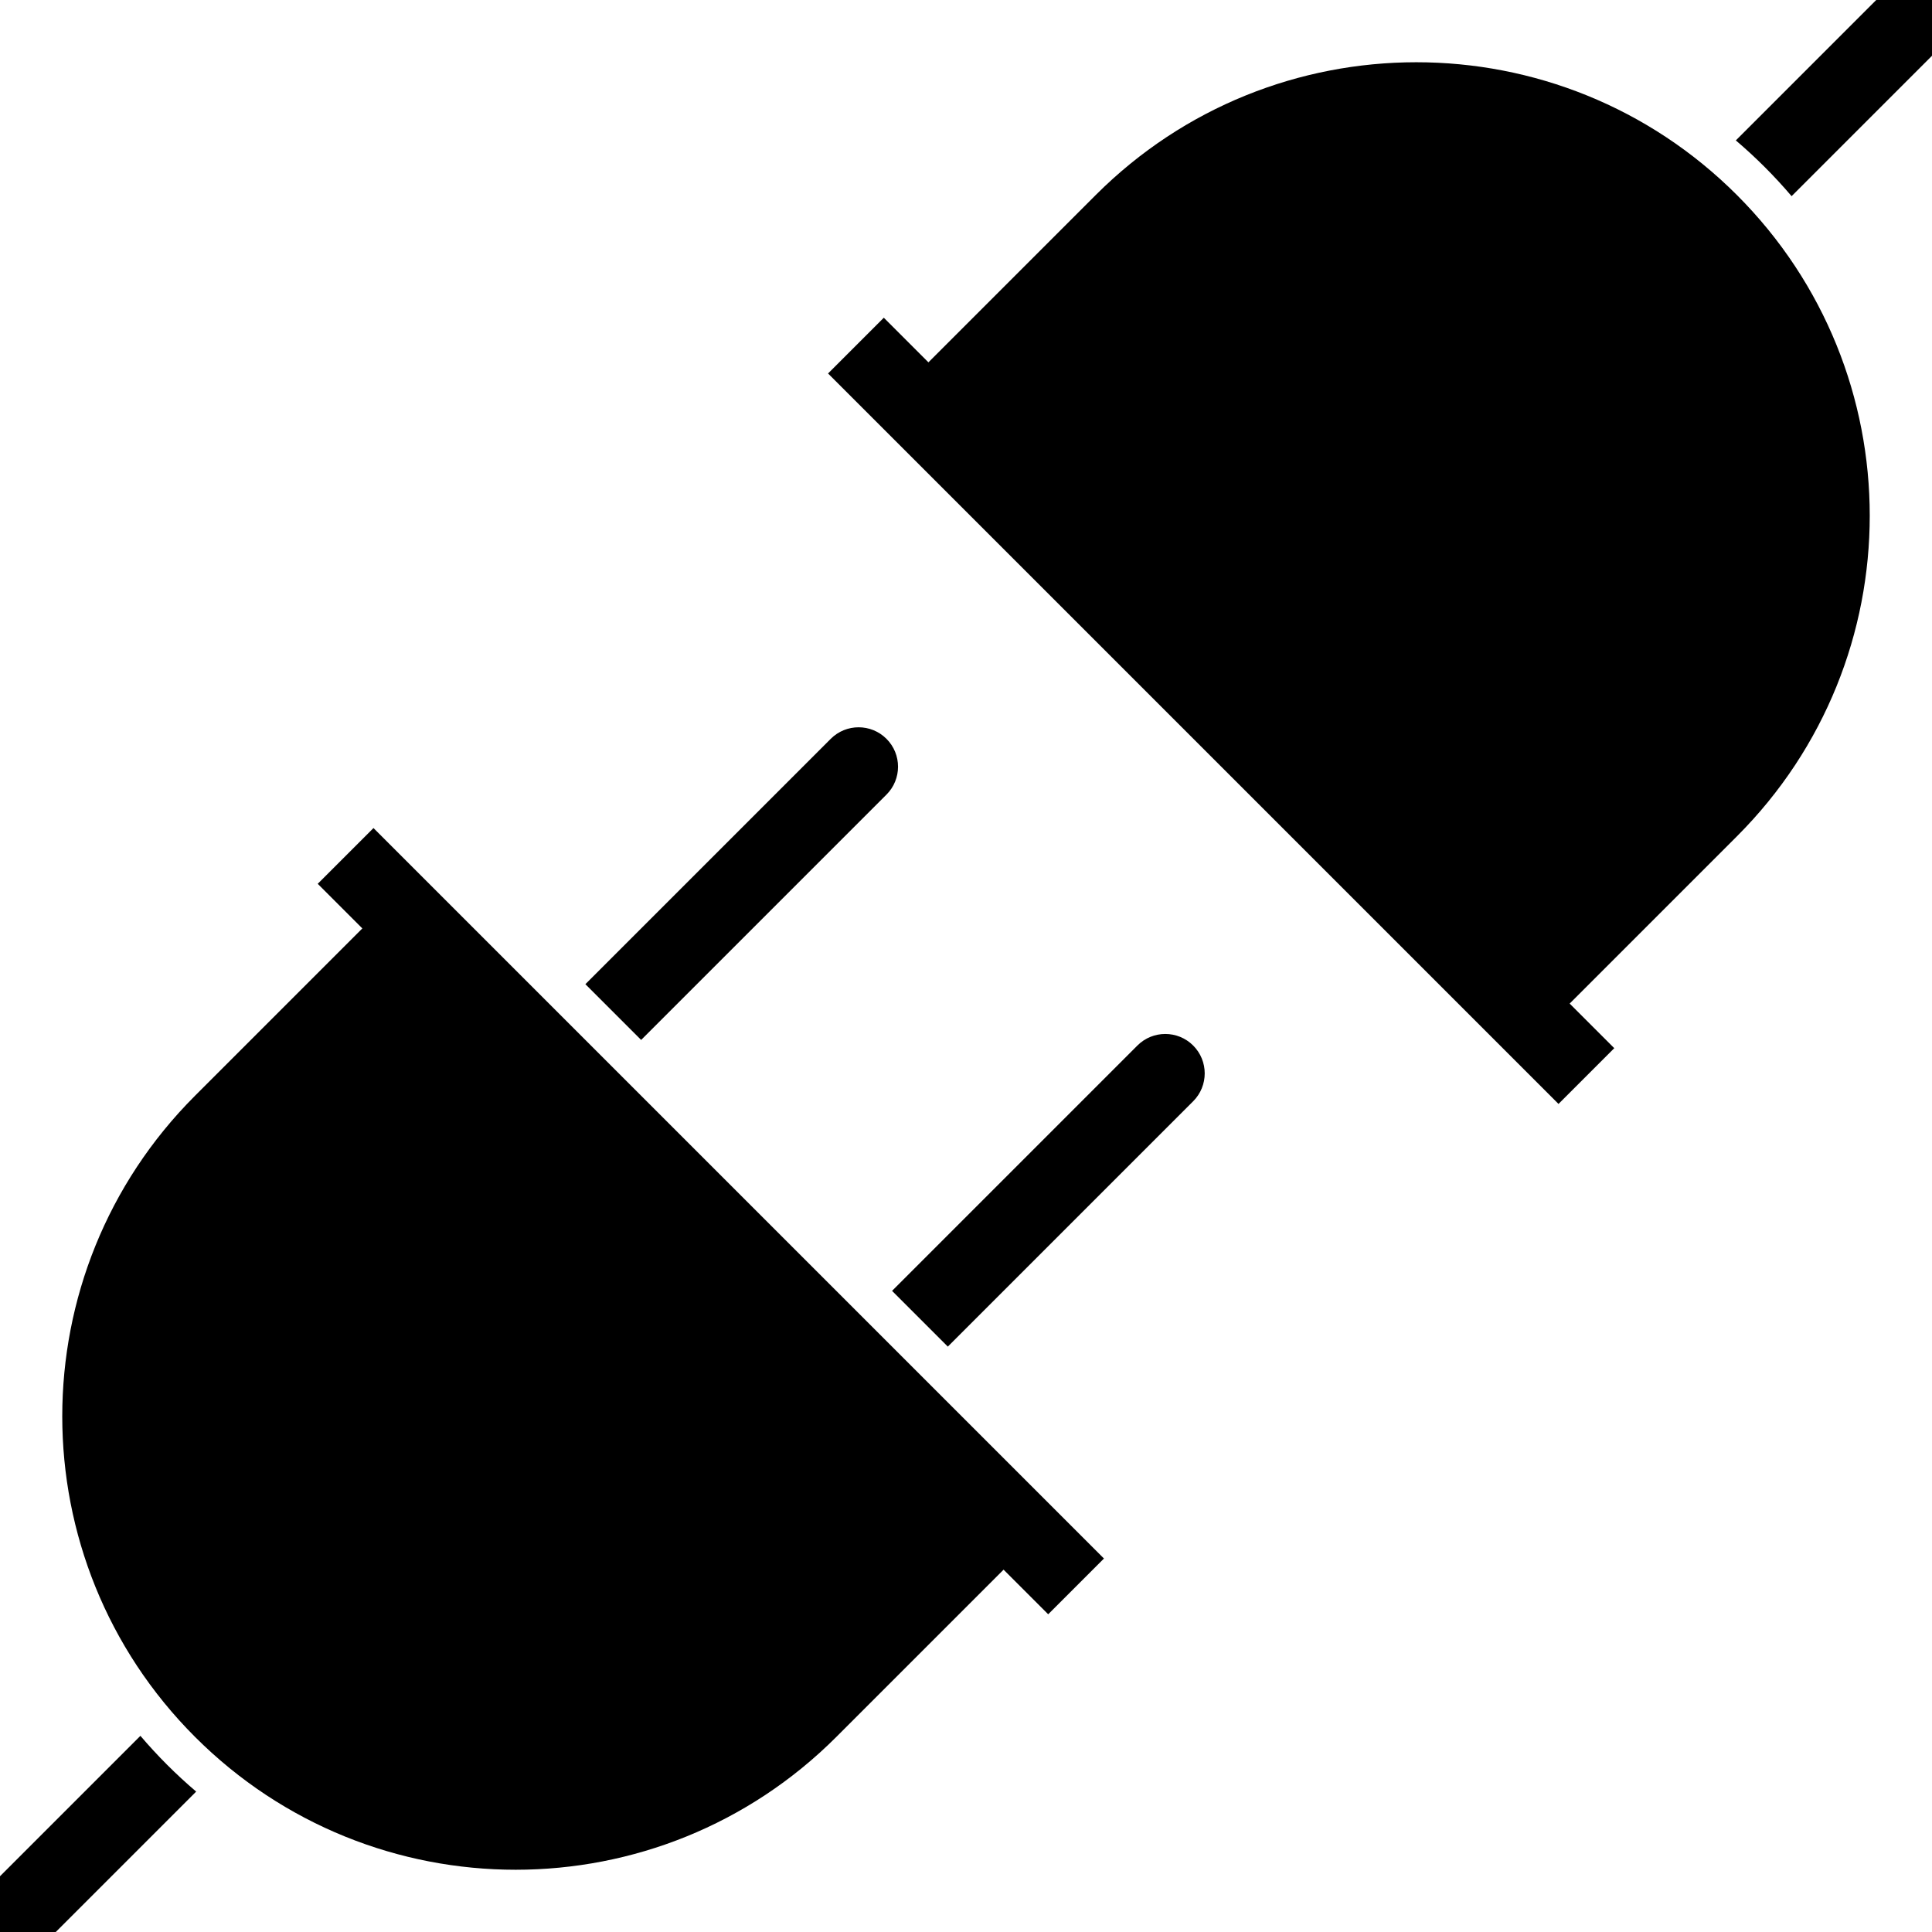
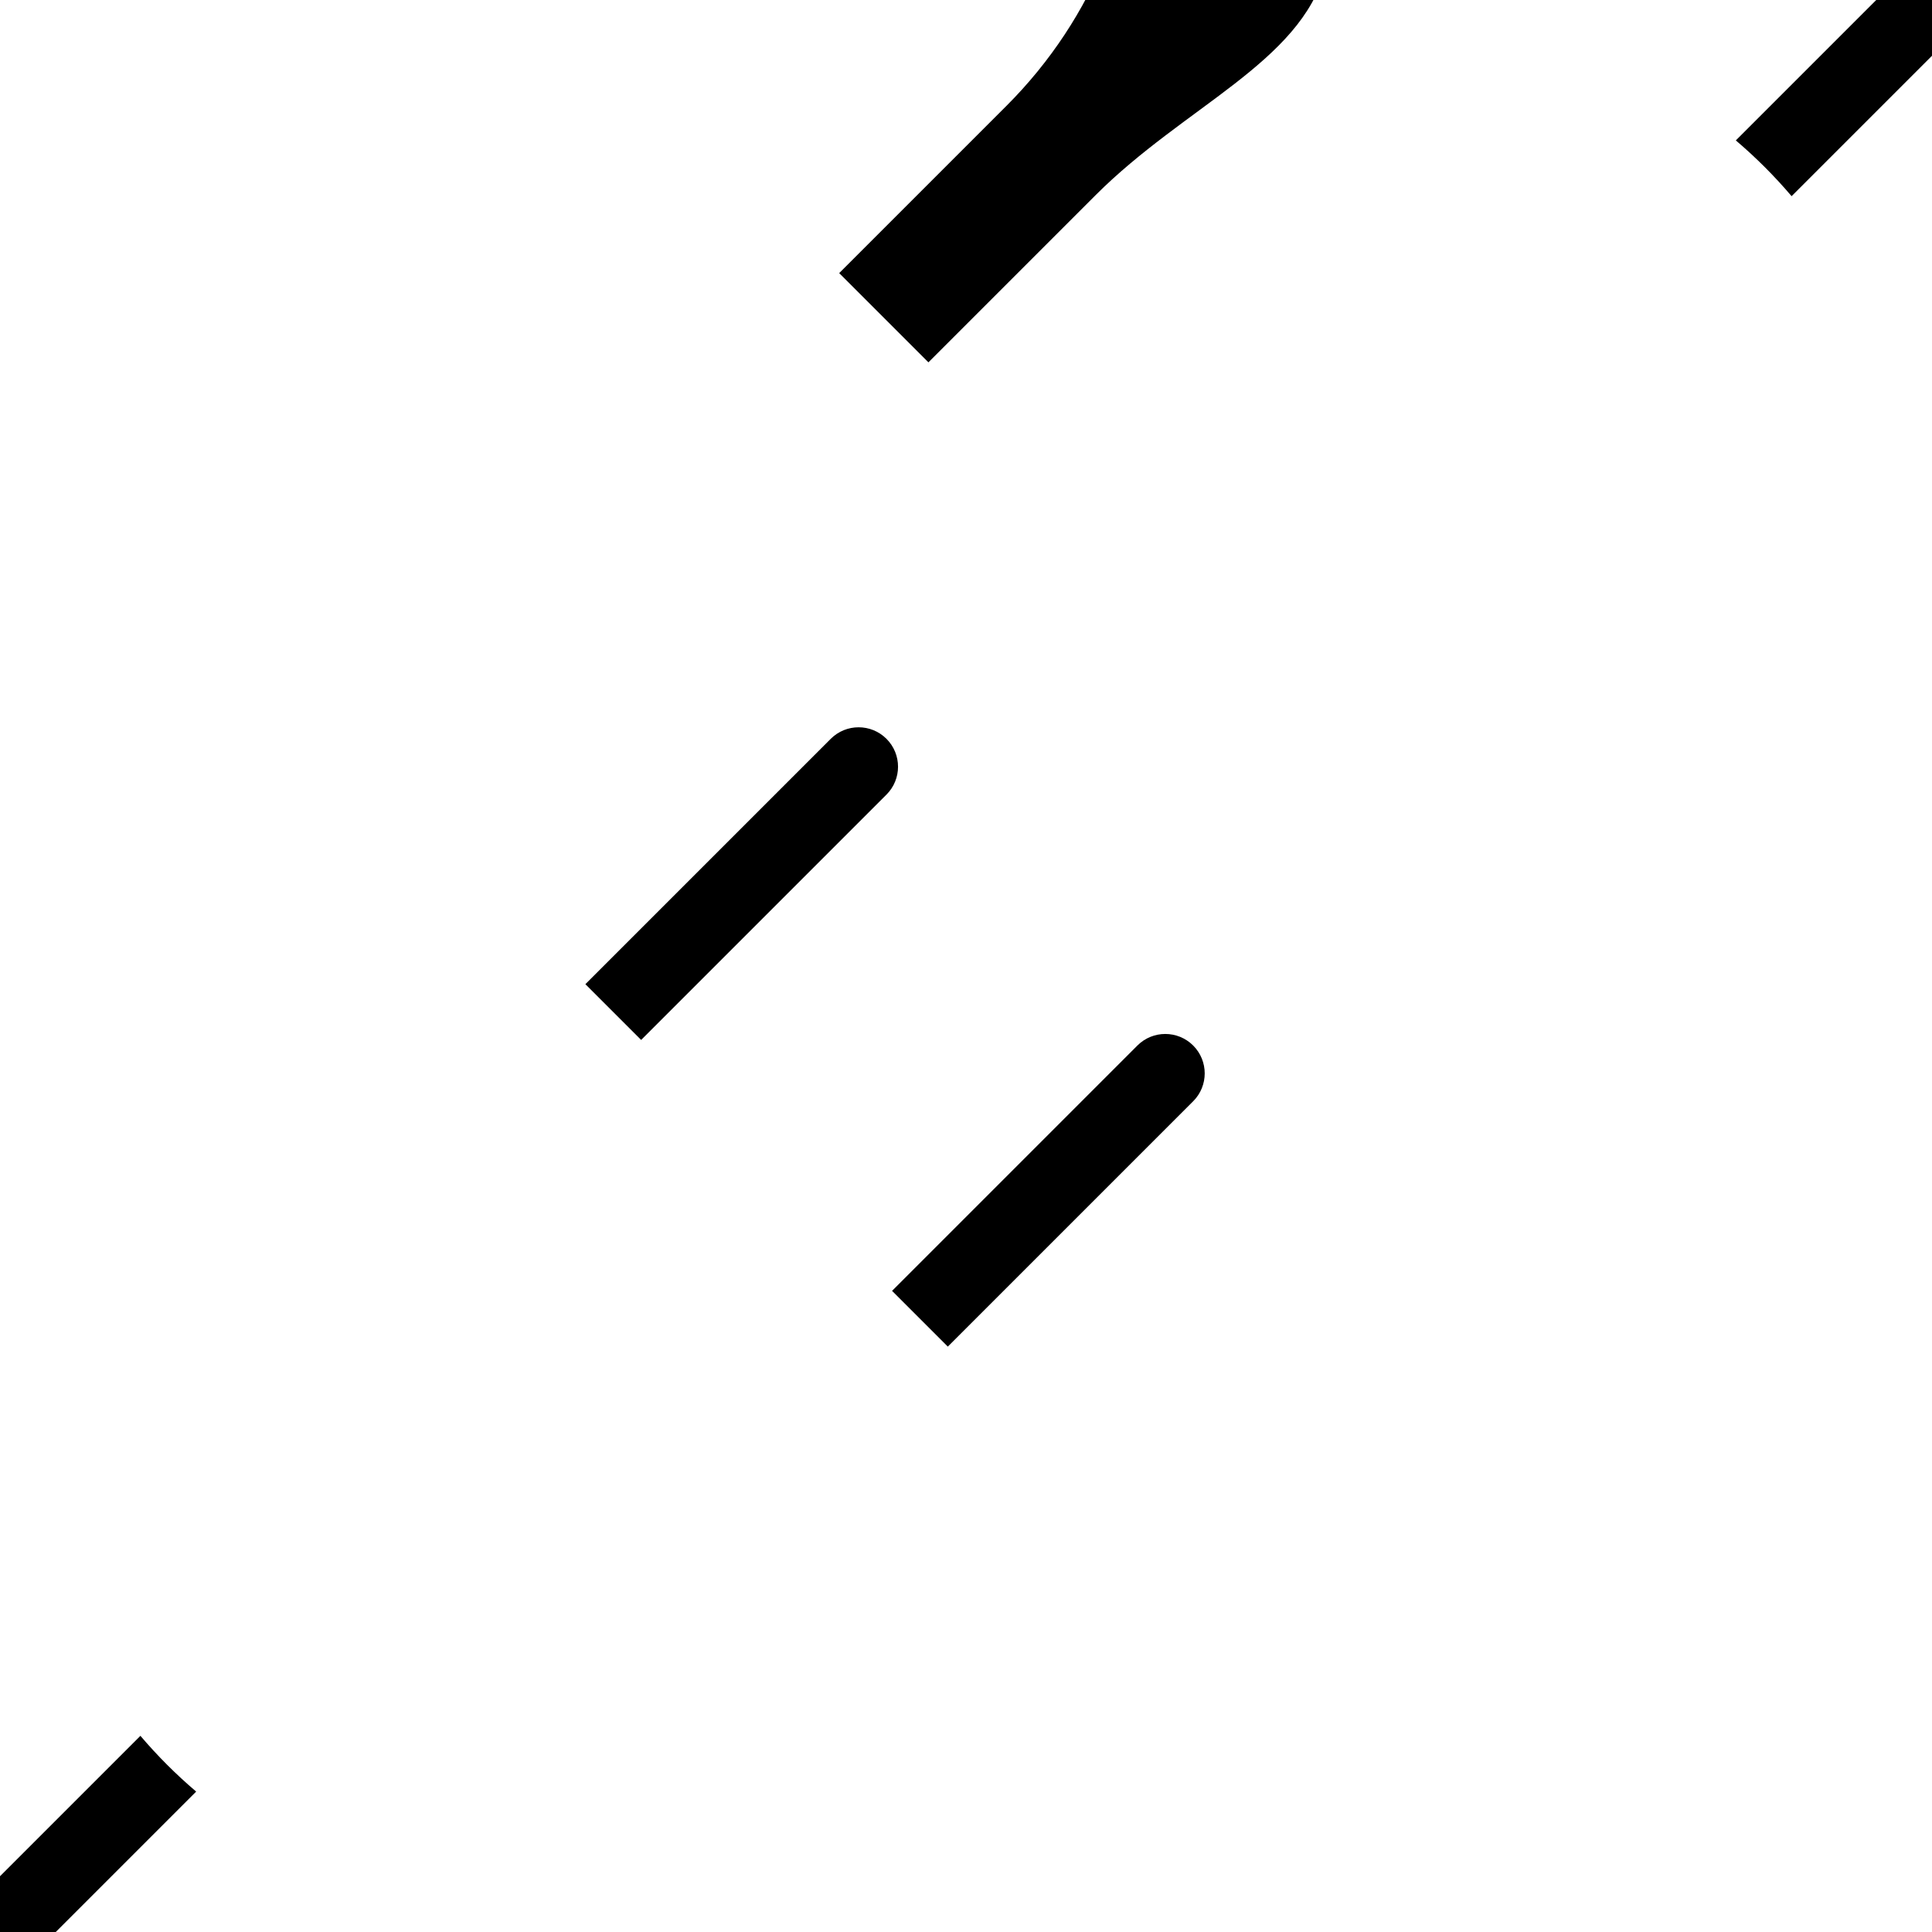
<svg xmlns="http://www.w3.org/2000/svg" fill="#000000" height="800px" width="800px" version="1.1" id="Capa_1" viewBox="0 0 612 612" xml:space="preserve">
  <g>
    <g id="Plugging">
      <path d="M594.337,0c-14.825,14.825-29.652,29.652-44.477,44.477c6.381,5.432,12.231,11.283,17.663,17.663    C582.348,47.315,597.175,32.488,612,17.663c0-5.888,0-11.775,0-17.663C606.112,0,600.225,0,594.337,0z" />
      <path d="M44.477,549.859C29.652,564.685,14.825,579.51,0,594.337c0,5.888,0,11.775,0,17.663c5.888,0,11.775,0,17.663,0    c14.827-14.825,29.652-29.652,44.477-44.477C55.761,562.09,49.91,556.239,44.477,549.859z" />
-       <path d="M347.085,61.787c-17.663,17.663-35.326,35.326-52.989,52.989c-4.71-4.71-9.421-9.42-14.131-14.131    c-5.888,5.888-11.775,11.775-17.663,17.663c77.129,77.129,154.259,154.259,231.388,231.388    c5.888-5.888,11.775-11.775,17.663-17.663c-4.71-4.71-9.42-9.42-14.131-14.131c17.663-17.663,35.326-35.326,52.989-52.989    c56.092-56.092,56.092-147.035,0-203.128C494.121,5.695,403.178,5.695,347.085,61.787z" />
+       <path d="M347.085,61.787c-17.663,17.663-35.326,35.326-52.989,52.989c-4.71-4.71-9.421-9.42-14.131-14.131    c-5.888,5.888-11.775,11.775-17.663,17.663c5.888-5.888,11.775-11.775,17.663-17.663c-4.71-4.71-9.42-9.42-14.131-14.131c17.663-17.663,35.326-35.326,52.989-52.989    c56.092-56.092,56.092-147.035,0-203.128C494.121,5.695,403.178,5.695,347.085,61.787z" />
      <path d="M360.296,331.188c-25.906,25.906-51.813,51.813-77.718,77.718c5.888,5.888,11.775,11.775,17.663,17.663    c25.906-25.906,51.813-51.813,77.718-77.718c4.877-4.877,4.877-12.786,0-17.663C373.081,326.311,365.174,326.311,360.296,331.188z    " />
      <path d="M280.812,234.041c-4.877-4.877-12.786-4.877-17.663,0c-25.906,25.906-51.813,51.813-77.718,77.718    c5.888,5.888,11.775,11.775,17.663,17.663c25.906-25.906,51.813-51.813,77.718-77.718    C285.689,246.826,285.689,238.919,280.812,234.041z" />
-       <path d="M100.647,279.965c4.71,4.71,9.42,9.42,14.131,14.131c-17.663,17.663-35.326,35.326-52.989,52.989    c-56.092,56.092-56.092,147.035,0,203.128c56.092,56.092,147.035,56.092,203.128,0c17.663-17.663,35.326-35.326,52.989-52.989    c4.71,4.71,9.42,9.42,14.131,14.131c5.888-5.888,11.775-11.775,17.663-17.663C272.57,416.562,195.44,339.433,118.311,262.303    C112.422,268.19,106.534,274.077,100.647,279.965z" />
    </g>
  </g>
</svg>